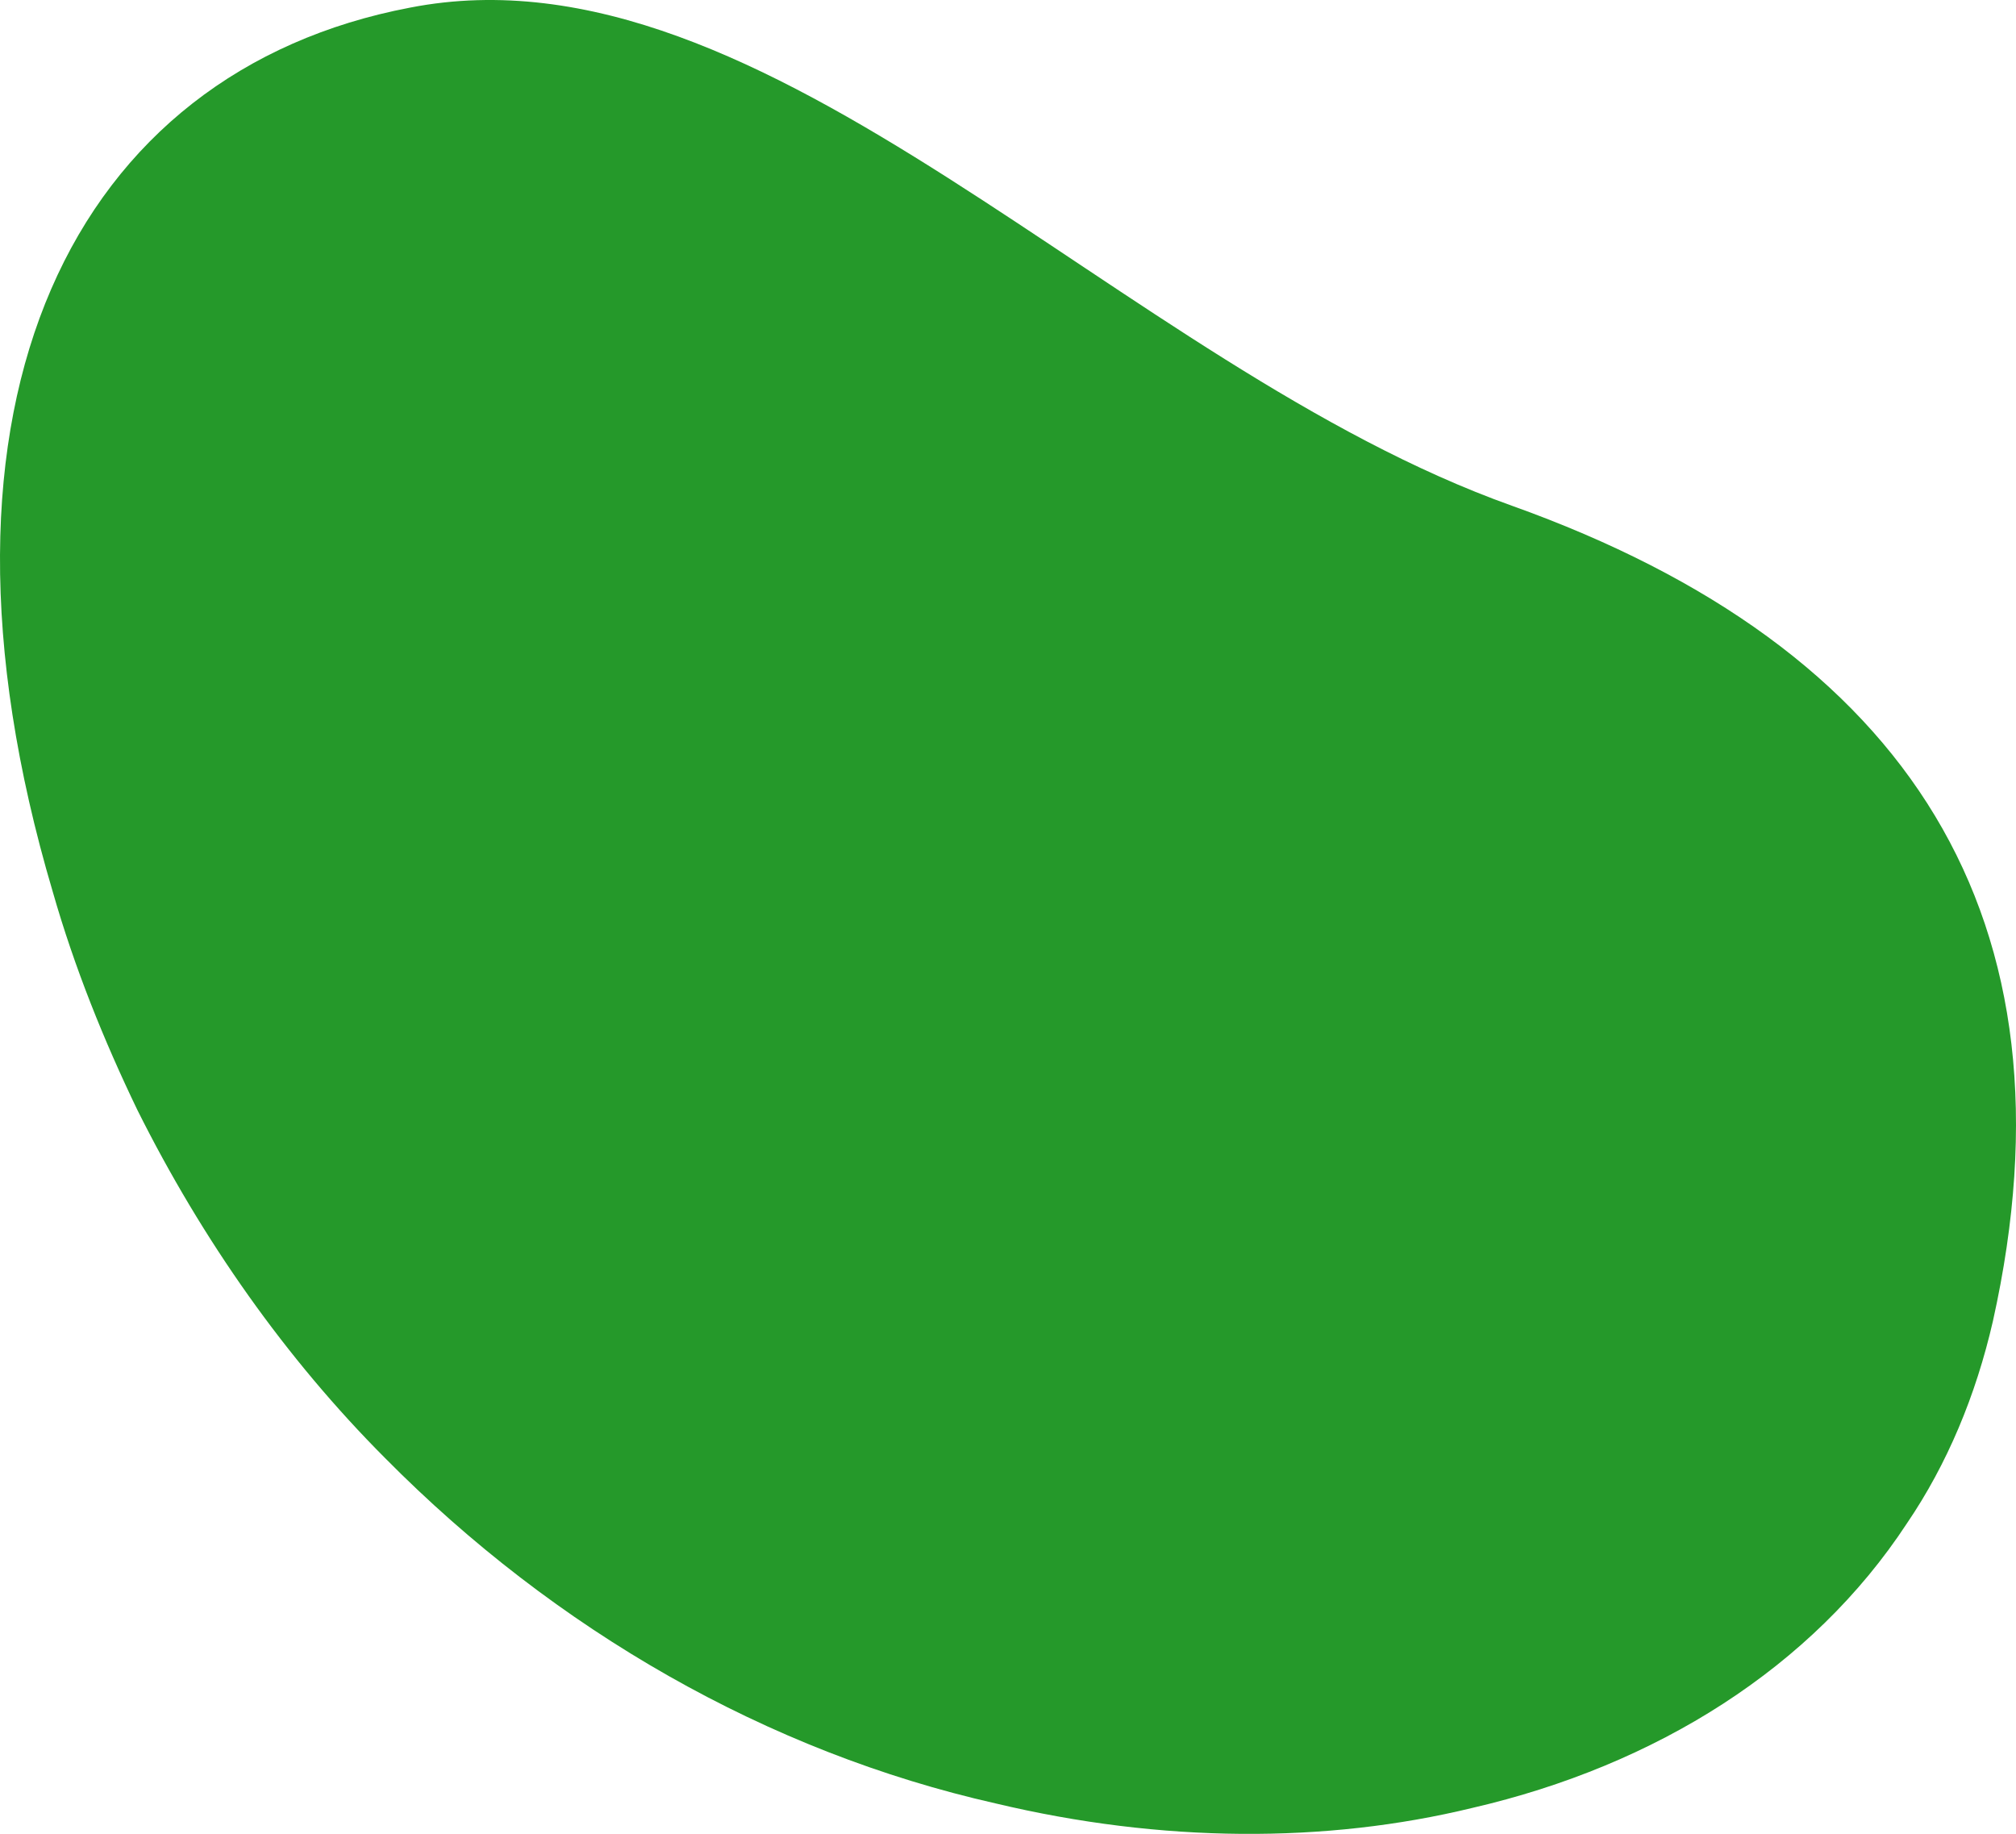
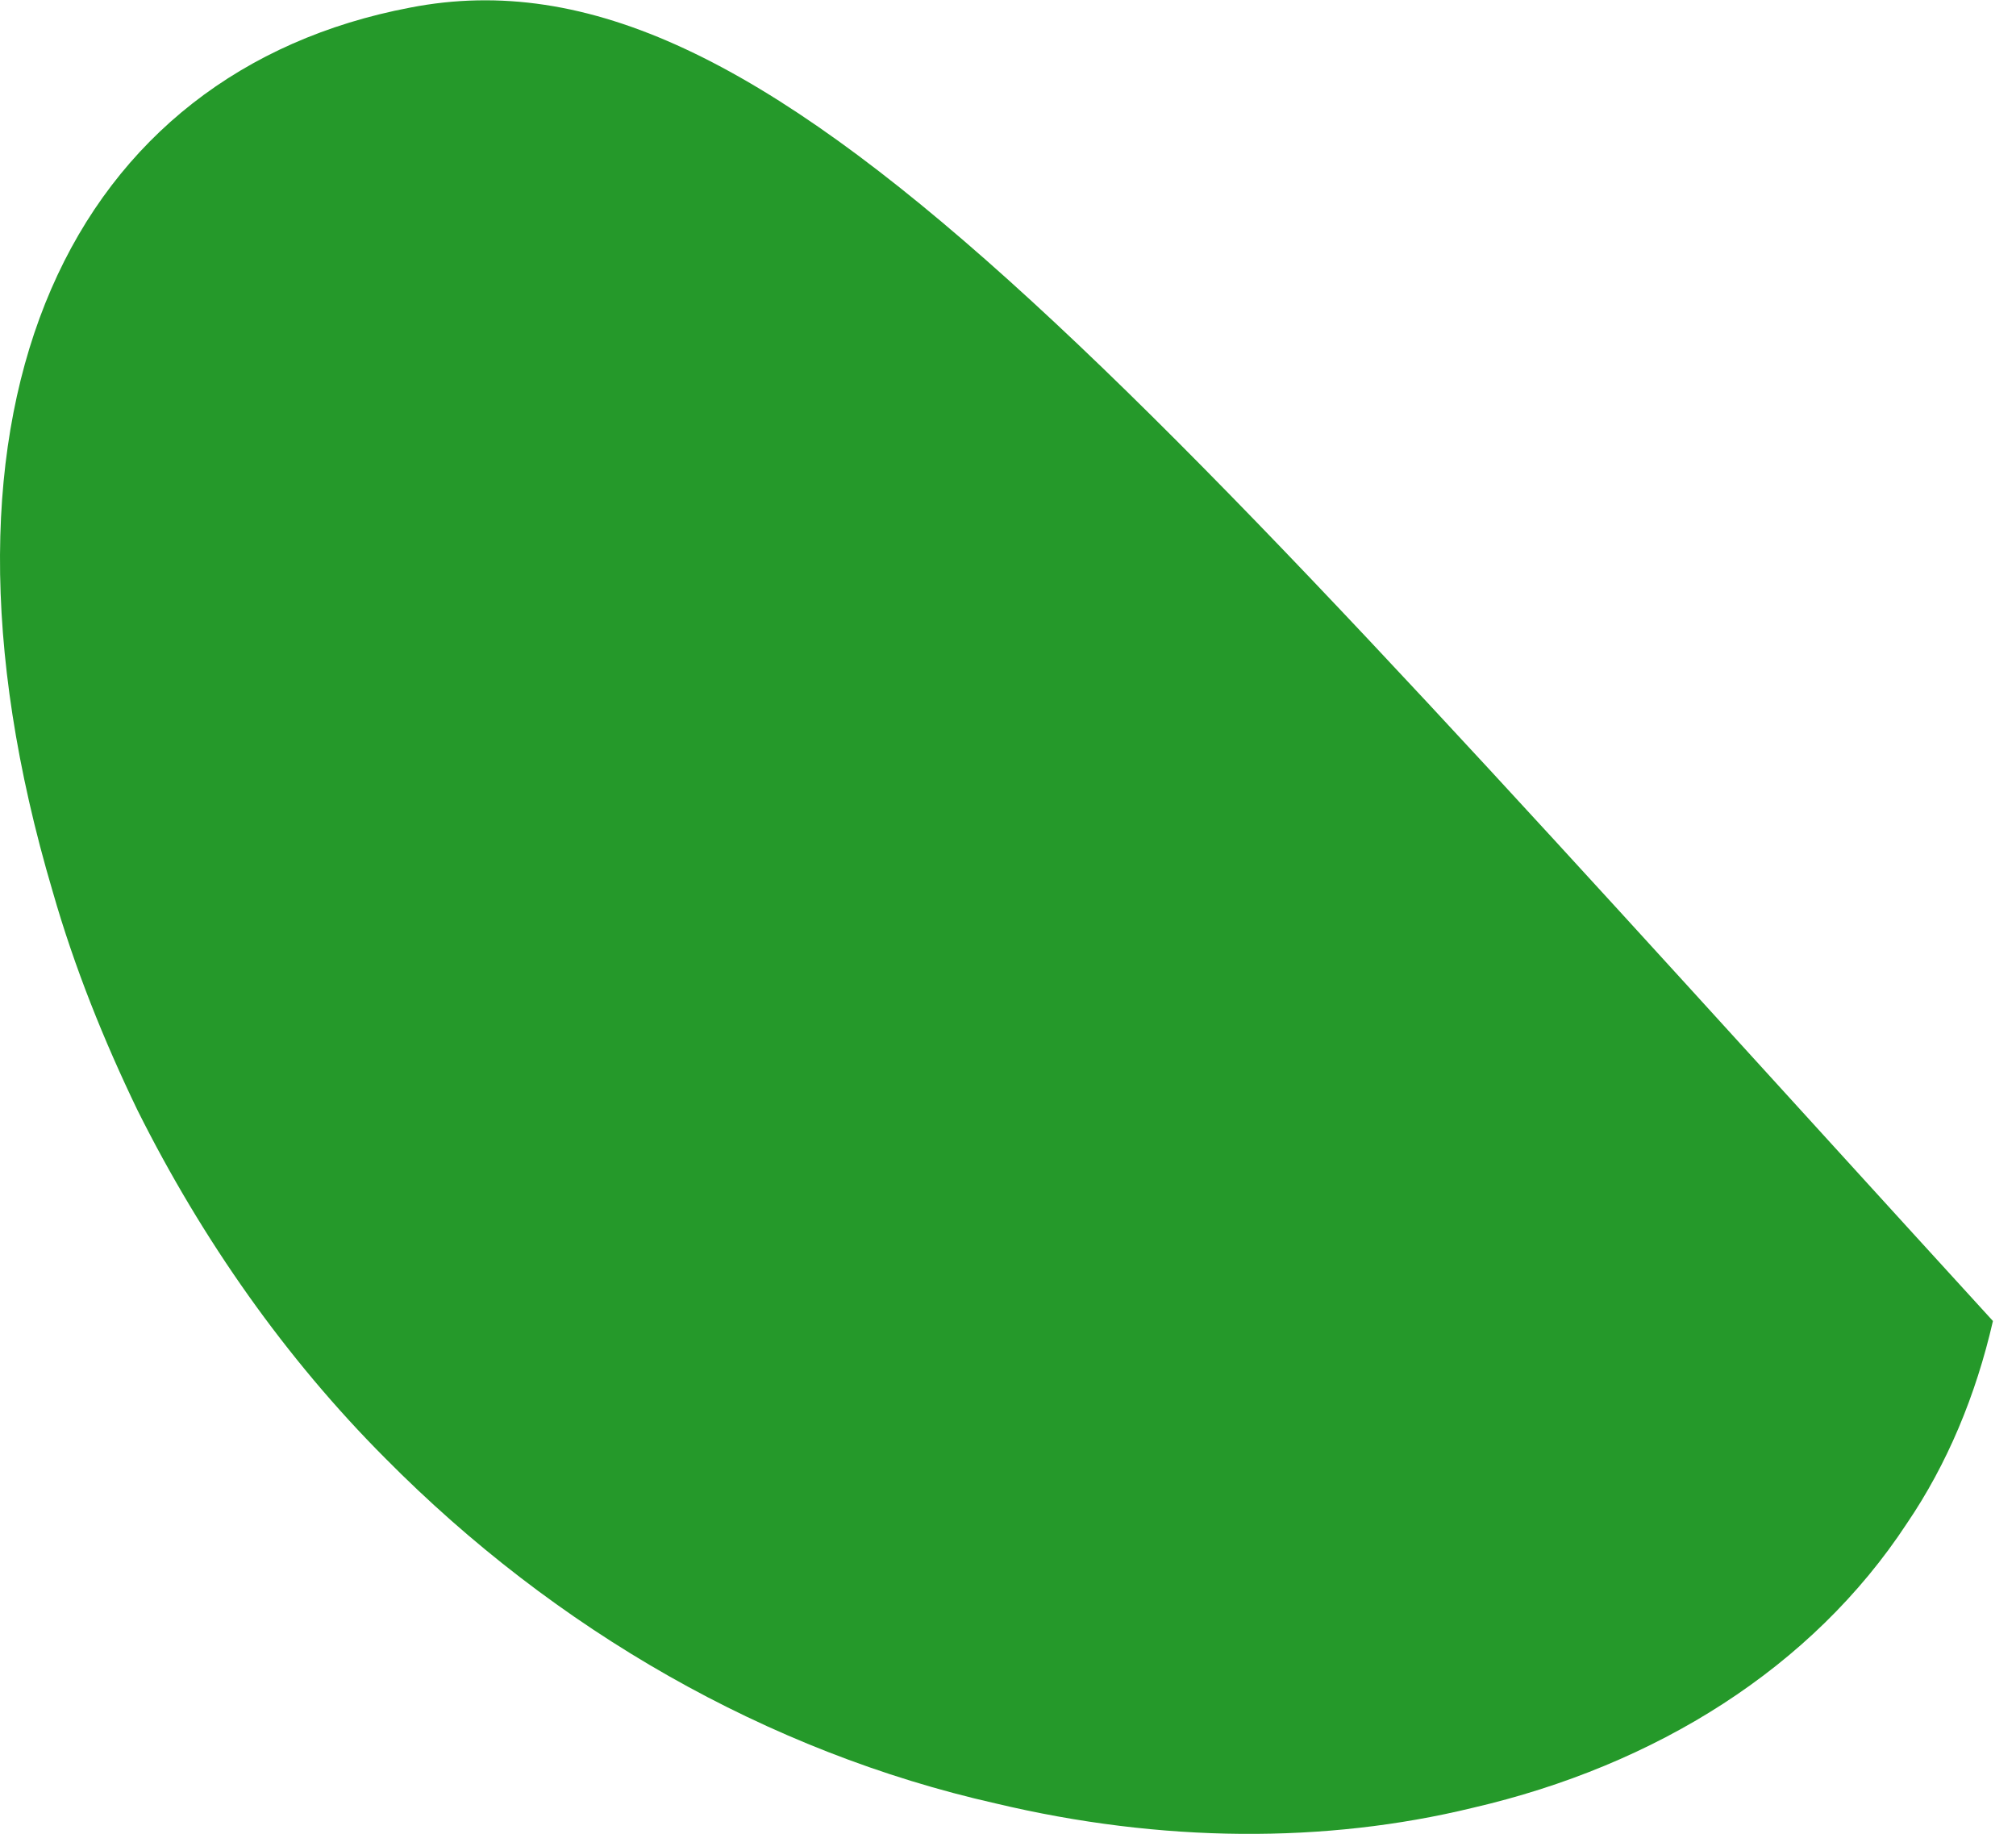
<svg xmlns="http://www.w3.org/2000/svg" width="398" height="362" viewBox="0 0 398 362" fill="none">
-   <path d="M10.411 176.013C14.707 191.036 20.52 205.408 27.112 219.087C39.95 244.799 56.471 268.215 76.025 287.817C109.67 321.83 151.589 345.834 196.538 355.98C229.35 363.796 261.726 363.904 290.675 356.87C326.949 348.489 357.802 329.156 376.472 300.695C384.399 289.041 390.072 275.484 393.448 260.759C411.104 181.42 376.975 127.879 298.475 99.828C221.274 72.296 151.552 -12.268 80.954 1.505C14.862 14.063 -18.358 78.907 10.411 176.013Z" fill="#25992A" />
+   <path d="M10.411 176.013C14.707 191.036 20.52 205.408 27.112 219.087C39.95 244.799 56.471 268.215 76.025 287.817C109.67 321.83 151.589 345.834 196.538 355.98C229.35 363.796 261.726 363.904 290.675 356.87C326.949 348.489 357.802 329.156 376.472 300.695C384.399 289.041 390.072 275.484 393.448 260.759C221.274 72.296 151.552 -12.268 80.954 1.505C14.862 14.063 -18.358 78.907 10.411 176.013Z" fill="#25992A" />
</svg>